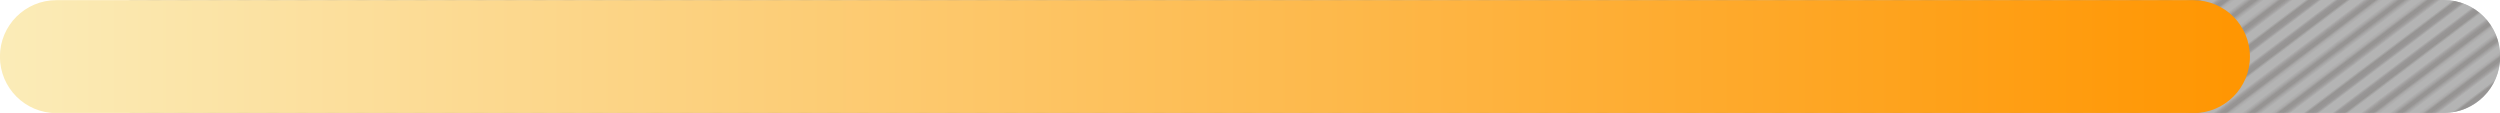
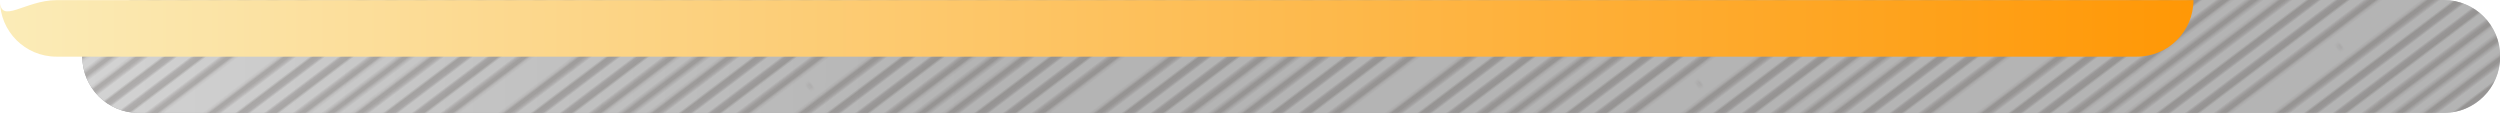
<svg xmlns="http://www.w3.org/2000/svg" xmlns:xlink="http://www.w3.org/1999/xlink" version="1.1" id="レイヤー_1" x="0px" y="0px" viewBox="0 0 664 30" style="enable-background:new 0 0 664 30;" xml:space="preserve">
  <style type="text/css">
	.st0{fill:none;}
	.st1{fill:none;stroke:#231815;stroke-width:2.88;}
	.st2{fill:url(#SVGID_1_);}
	.st3{fill:url(#SVGID_00000150817685377449962330000000510649355536908213_);}
	.st4{opacity:0.21;fill:url(#SVGID_00000098926135982874628940000000584598542877551024_);enable-background:new    ;}
	.st5{fill:url(#SVGID_00000054236276715911480080000009468111588382901637_);}
</style>
  <pattern y="30" width="72" height="72" patternUnits="userSpaceOnUse" id="SVGID_0000017098583158785955299" viewBox="72.2 -72 72 72" style="overflow:visible;">
    <g>
      <rect x="72.2" y="-72" class="st0" width="72" height="72" />
      <g>
        <rect x="72.2" y="-72" class="st0" width="72" height="72" />
        <g>
          <line class="st1" x1="144" y1="-68.4" x2="216.5" y2="-68.4" />
          <line class="st1" x1="144" y1="-54" x2="216.5" y2="-54" />
          <line class="st1" x1="144" y1="-39.6" x2="216.5" y2="-39.6" />
          <line class="st1" x1="144" y1="-25.2" x2="216.5" y2="-25.2" />
          <line class="st1" x1="144" y1="-10.8" x2="216.5" y2="-10.8" />
          <line class="st1" x1="144" y1="-61.2" x2="216.5" y2="-61.2" />
          <line class="st1" x1="144" y1="-46.8" x2="216.5" y2="-46.8" />
-           <line class="st1" x1="144" y1="-32.4" x2="216.5" y2="-32.4" />
          <line class="st1" x1="144" y1="-18" x2="216.5" y2="-18" />
          <line class="st1" x1="144" y1="-3.6" x2="216.5" y2="-3.6" />
        </g>
        <g>
          <line class="st1" x1="72" y1="-68.4" x2="144.5" y2="-68.4" />
          <line class="st1" x1="72" y1="-54" x2="144.5" y2="-54" />
          <line class="st1" x1="72" y1="-39.6" x2="144.5" y2="-39.6" />
          <line class="st1" x1="72" y1="-25.2" x2="144.5" y2="-25.2" />
          <line class="st1" x1="72" y1="-10.8" x2="144.5" y2="-10.8" />
          <line class="st1" x1="72" y1="-61.2" x2="144.5" y2="-61.2" />
          <line class="st1" x1="72" y1="-46.8" x2="144.5" y2="-46.8" />
          <line class="st1" x1="72" y1="-32.4" x2="144.5" y2="-32.4" />
-           <line class="st1" x1="72" y1="-18" x2="144.5" y2="-18" />
          <line class="st1" x1="72" y1="-3.6" x2="144.5" y2="-3.6" />
        </g>
        <g>
          <line class="st1" x1="0" y1="-68.4" x2="72.5" y2="-68.4" />
-           <line class="st1" x1="0" y1="-54" x2="72.5" y2="-54" />
          <line class="st1" x1="0" y1="-39.6" x2="72.5" y2="-39.6" />
          <line class="st1" x1="0" y1="-25.2" x2="72.5" y2="-25.2" />
-           <line class="st1" x1="0" y1="-10.8" x2="72.5" y2="-10.8" />
          <line class="st1" x1="0" y1="-61.2" x2="72.5" y2="-61.2" />
          <line class="st1" x1="0" y1="-46.8" x2="72.5" y2="-46.8" />
          <line class="st1" x1="0" y1="-32.4" x2="72.5" y2="-32.4" />
          <line class="st1" x1="0" y1="-18" x2="72.5" y2="-18" />
-           <line class="st1" x1="0" y1="-3.6" x2="72.5" y2="-3.6" />
        </g>
      </g>
    </g>
  </pattern>
  <g transform="translate(-403.122 -3907.257)">
    <g transform="translate(424.97 3907.257)">
      <linearGradient id="SVGID_1_" gradientUnits="userSpaceOnUse" x1="-218.444" y1="19.3" x2="-218.576" y2="19.3" gradientTransform="matrix(642.152 0 0 30 140902.203 -564)">
        <stop offset="0" style="stop-color:#D4D4D4" />
        <stop offset="0.313" style="stop-color:#D0D0D0" />
        <stop offset="0.577" style="stop-color:#C6C6C6" />
        <stop offset="0.821" style="stop-color:#B4B4B4" />
        <stop offset="1" style="stop-color:#A3A3A3" />
      </linearGradient>
      <path class="st2" d="M15,0h612.2c8.3,0,15,6.7,15,15l0,0c0,8.3-6.7,15-15,15H15C6.7,30,0,23.3,0,15l0,0C0,6.7,6.7,0,15,0z" />
      <g>
        <linearGradient id="SVGID_00000024690279124338758660000015501283697908458398_" gradientUnits="userSpaceOnUse" x1="-21.848" y1="16.276" x2="620.352" y2="16.276" gradientTransform="matrix(1 0 0 -1 21.848 31.276)">
          <stop offset="0" style="stop-color:#D3D3D3" />
          <stop offset="0.155" style="stop-color:#C4C4C4" />
          <stop offset="0.367" style="stop-color:#B4B4B4" />
        </linearGradient>
        <path style="fill:url(#SVGID_00000024690279124338758660000015501283697908458398_);" d="M15,0h612.2c8.3,0,15,6.7,15,15l0,0     c0,8.3-6.7,15-15,15H15C6.7,30,0,23.3,0,15l0,0C0,6.7,6.7,0,15,0z" />
        <pattern id="SVGID_00000060748362479819563890000003584149968430689690_" xlink:href="#SVGID_0000017098583158785955299" patternTransform="matrix(0.524 -0.395 -0.395 -0.524 -7645.142 -7785.166)">
			</pattern>
        <path style="opacity:0.21;fill:url(#SVGID_00000060748362479819563890000003584149968430689690_);enable-background:new    ;" d="     M15,0h612.2c8.3,0,15,6.7,15,15l0,0c0,8.3-6.7,15-15,15H15C6.7,30,0,23.3,0,15l0,0C0,6.7,6.7,0,15,0z" />
      </g>
    </g>
    <linearGradient id="SVGID_00000168088162837641599090000009808018568433026982_" gradientUnits="userSpaceOnUse" x1="630.671" y1="19.302" x2="632.122" y2="19.302" gradientTransform="matrix(412 0 0 30 -259433.422 3343.255)">
      <stop offset="0" style="stop-color:#FBECB8" />
      <stop offset="1" style="stop-color:#FF9500" />
    </linearGradient>
-     <path style="fill:url(#SVGID_00000168088162837641599090000009808018568433026982_);" d="M418.1,3907.3h567.6c8.3,0,15,6.7,15,15   l0,0c0,8.3-6.7,15-15,15H418.1c-8.3,0-15-6.7-15-15l0,0C403.1,3914,409.8,3907.3,418.1,3907.3z" />
+     <path style="fill:url(#SVGID_00000168088162837641599090000009808018568433026982_);" d="M418.1,3907.3h567.6l0,0c0,8.3-6.7,15-15,15H418.1c-8.3,0-15-6.7-15-15l0,0C403.1,3914,409.8,3907.3,418.1,3907.3z" />
  </g>
</svg>